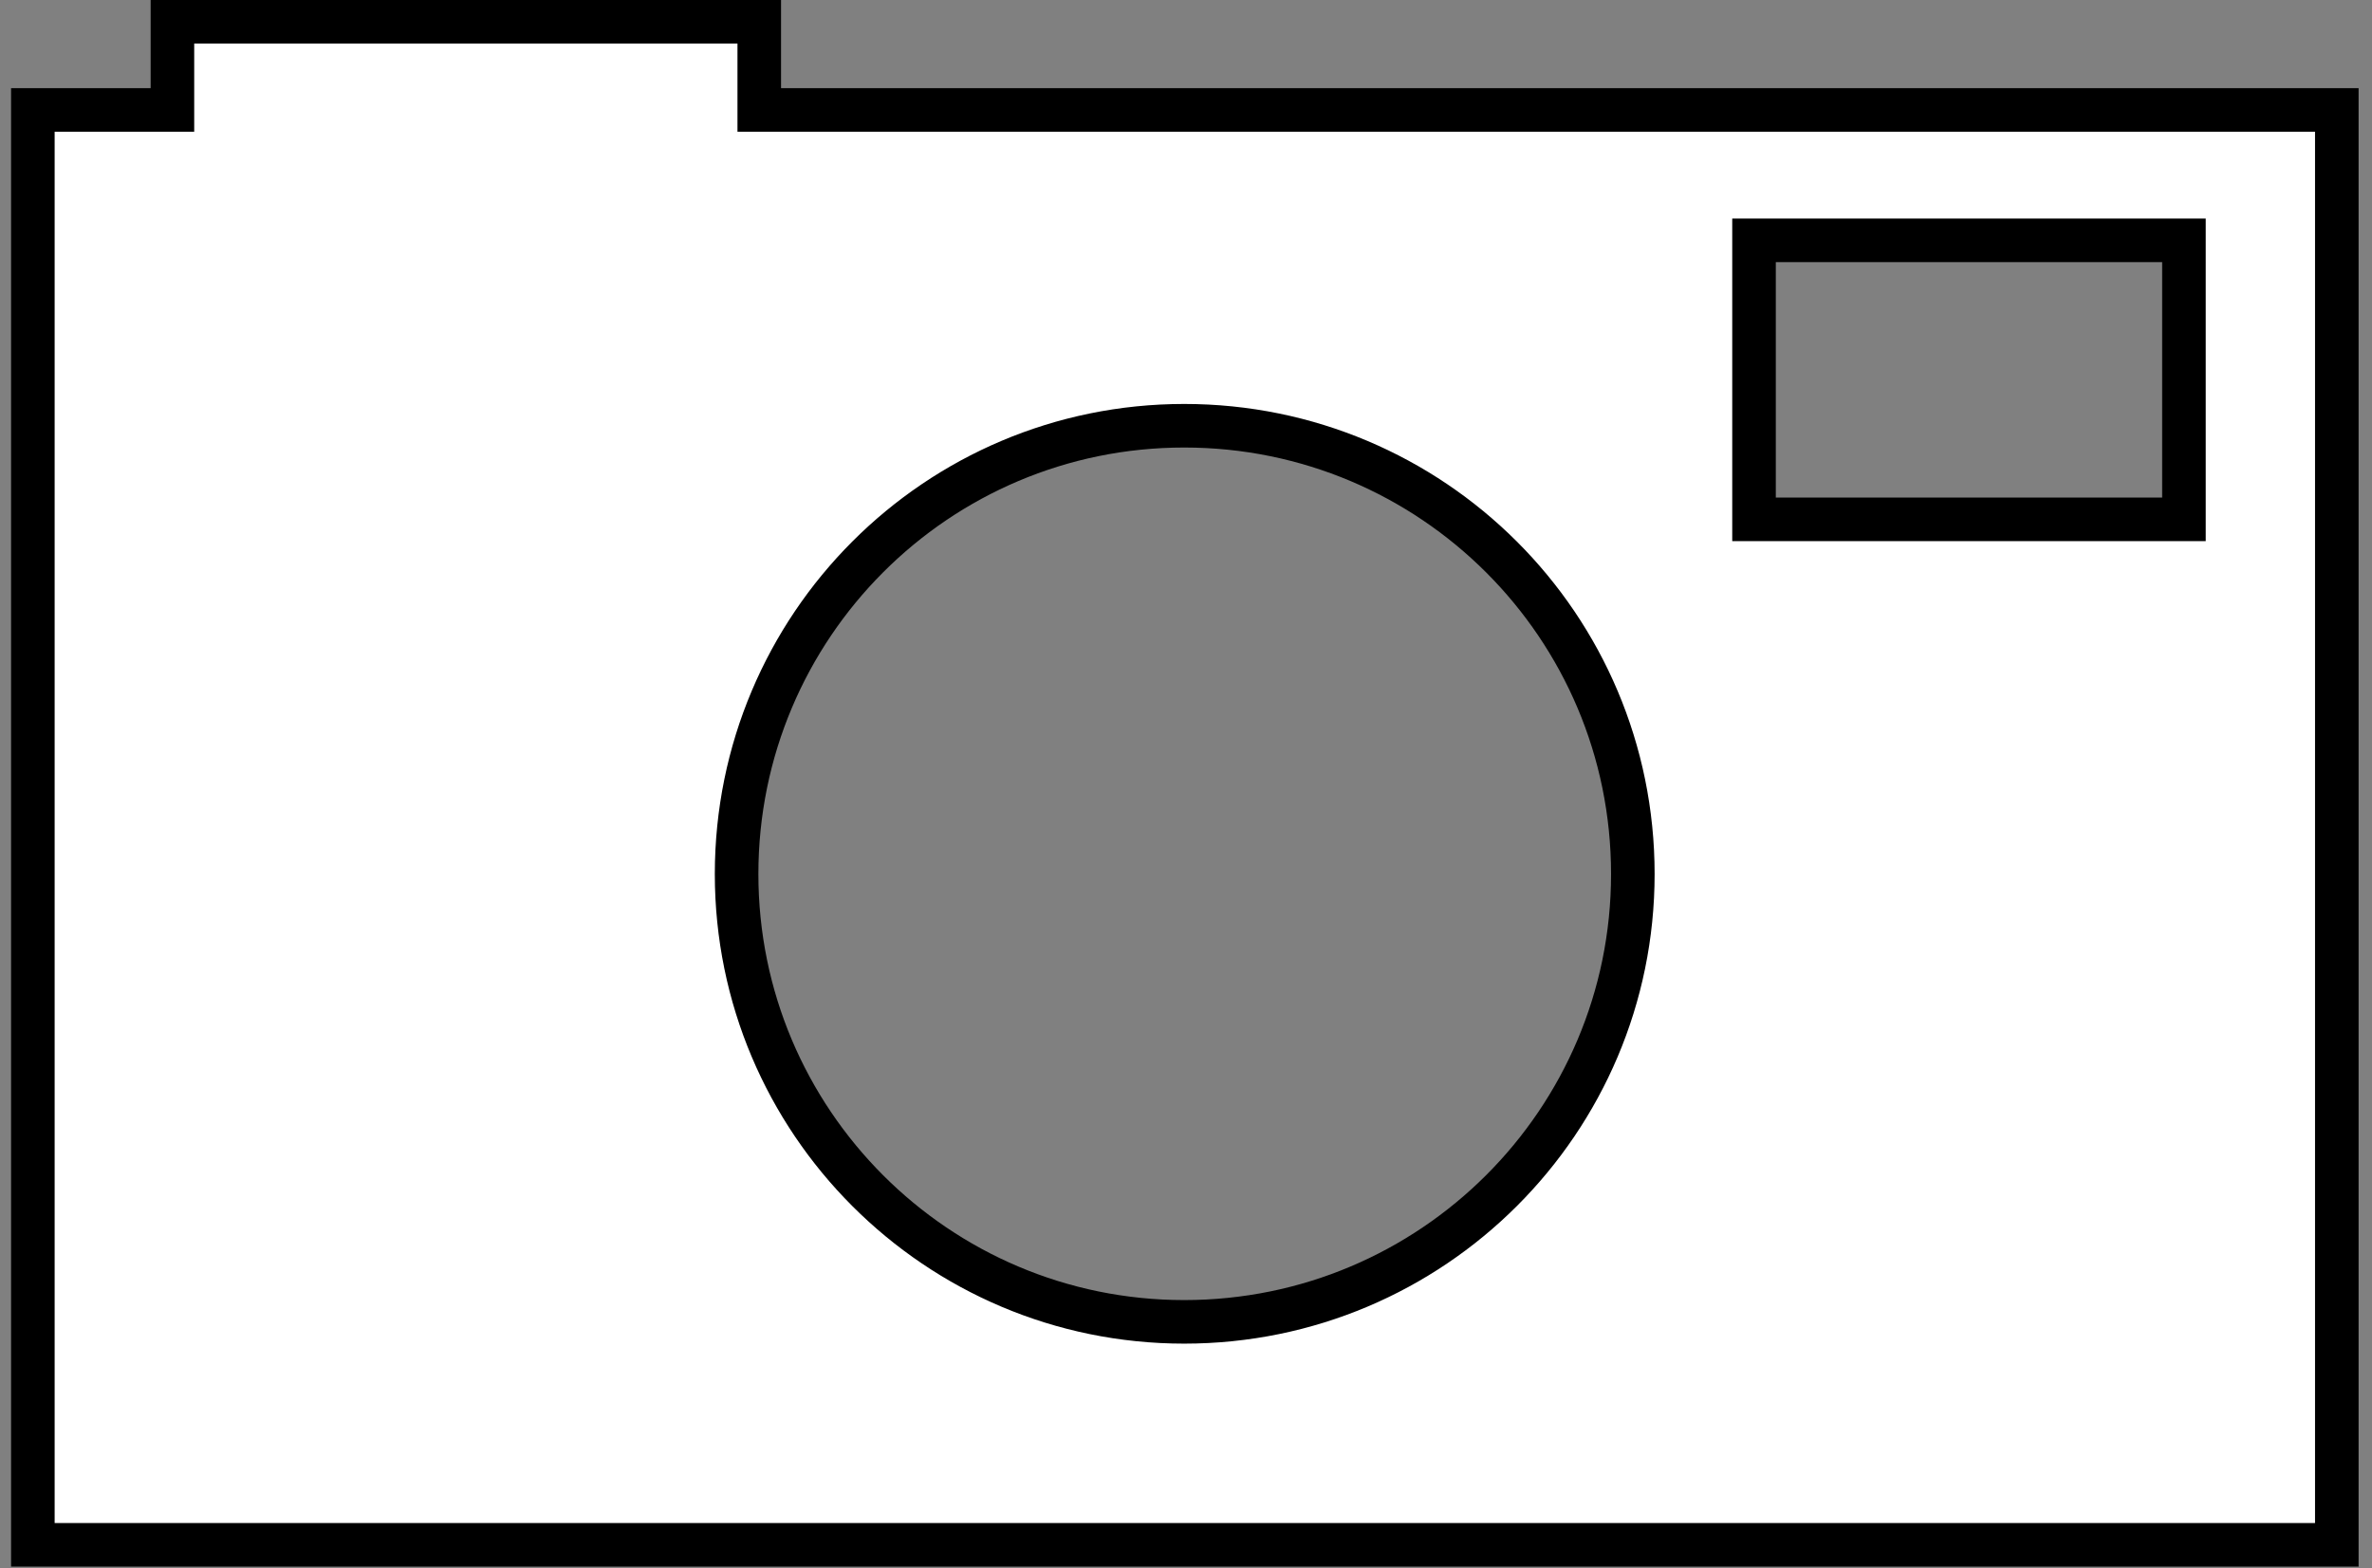
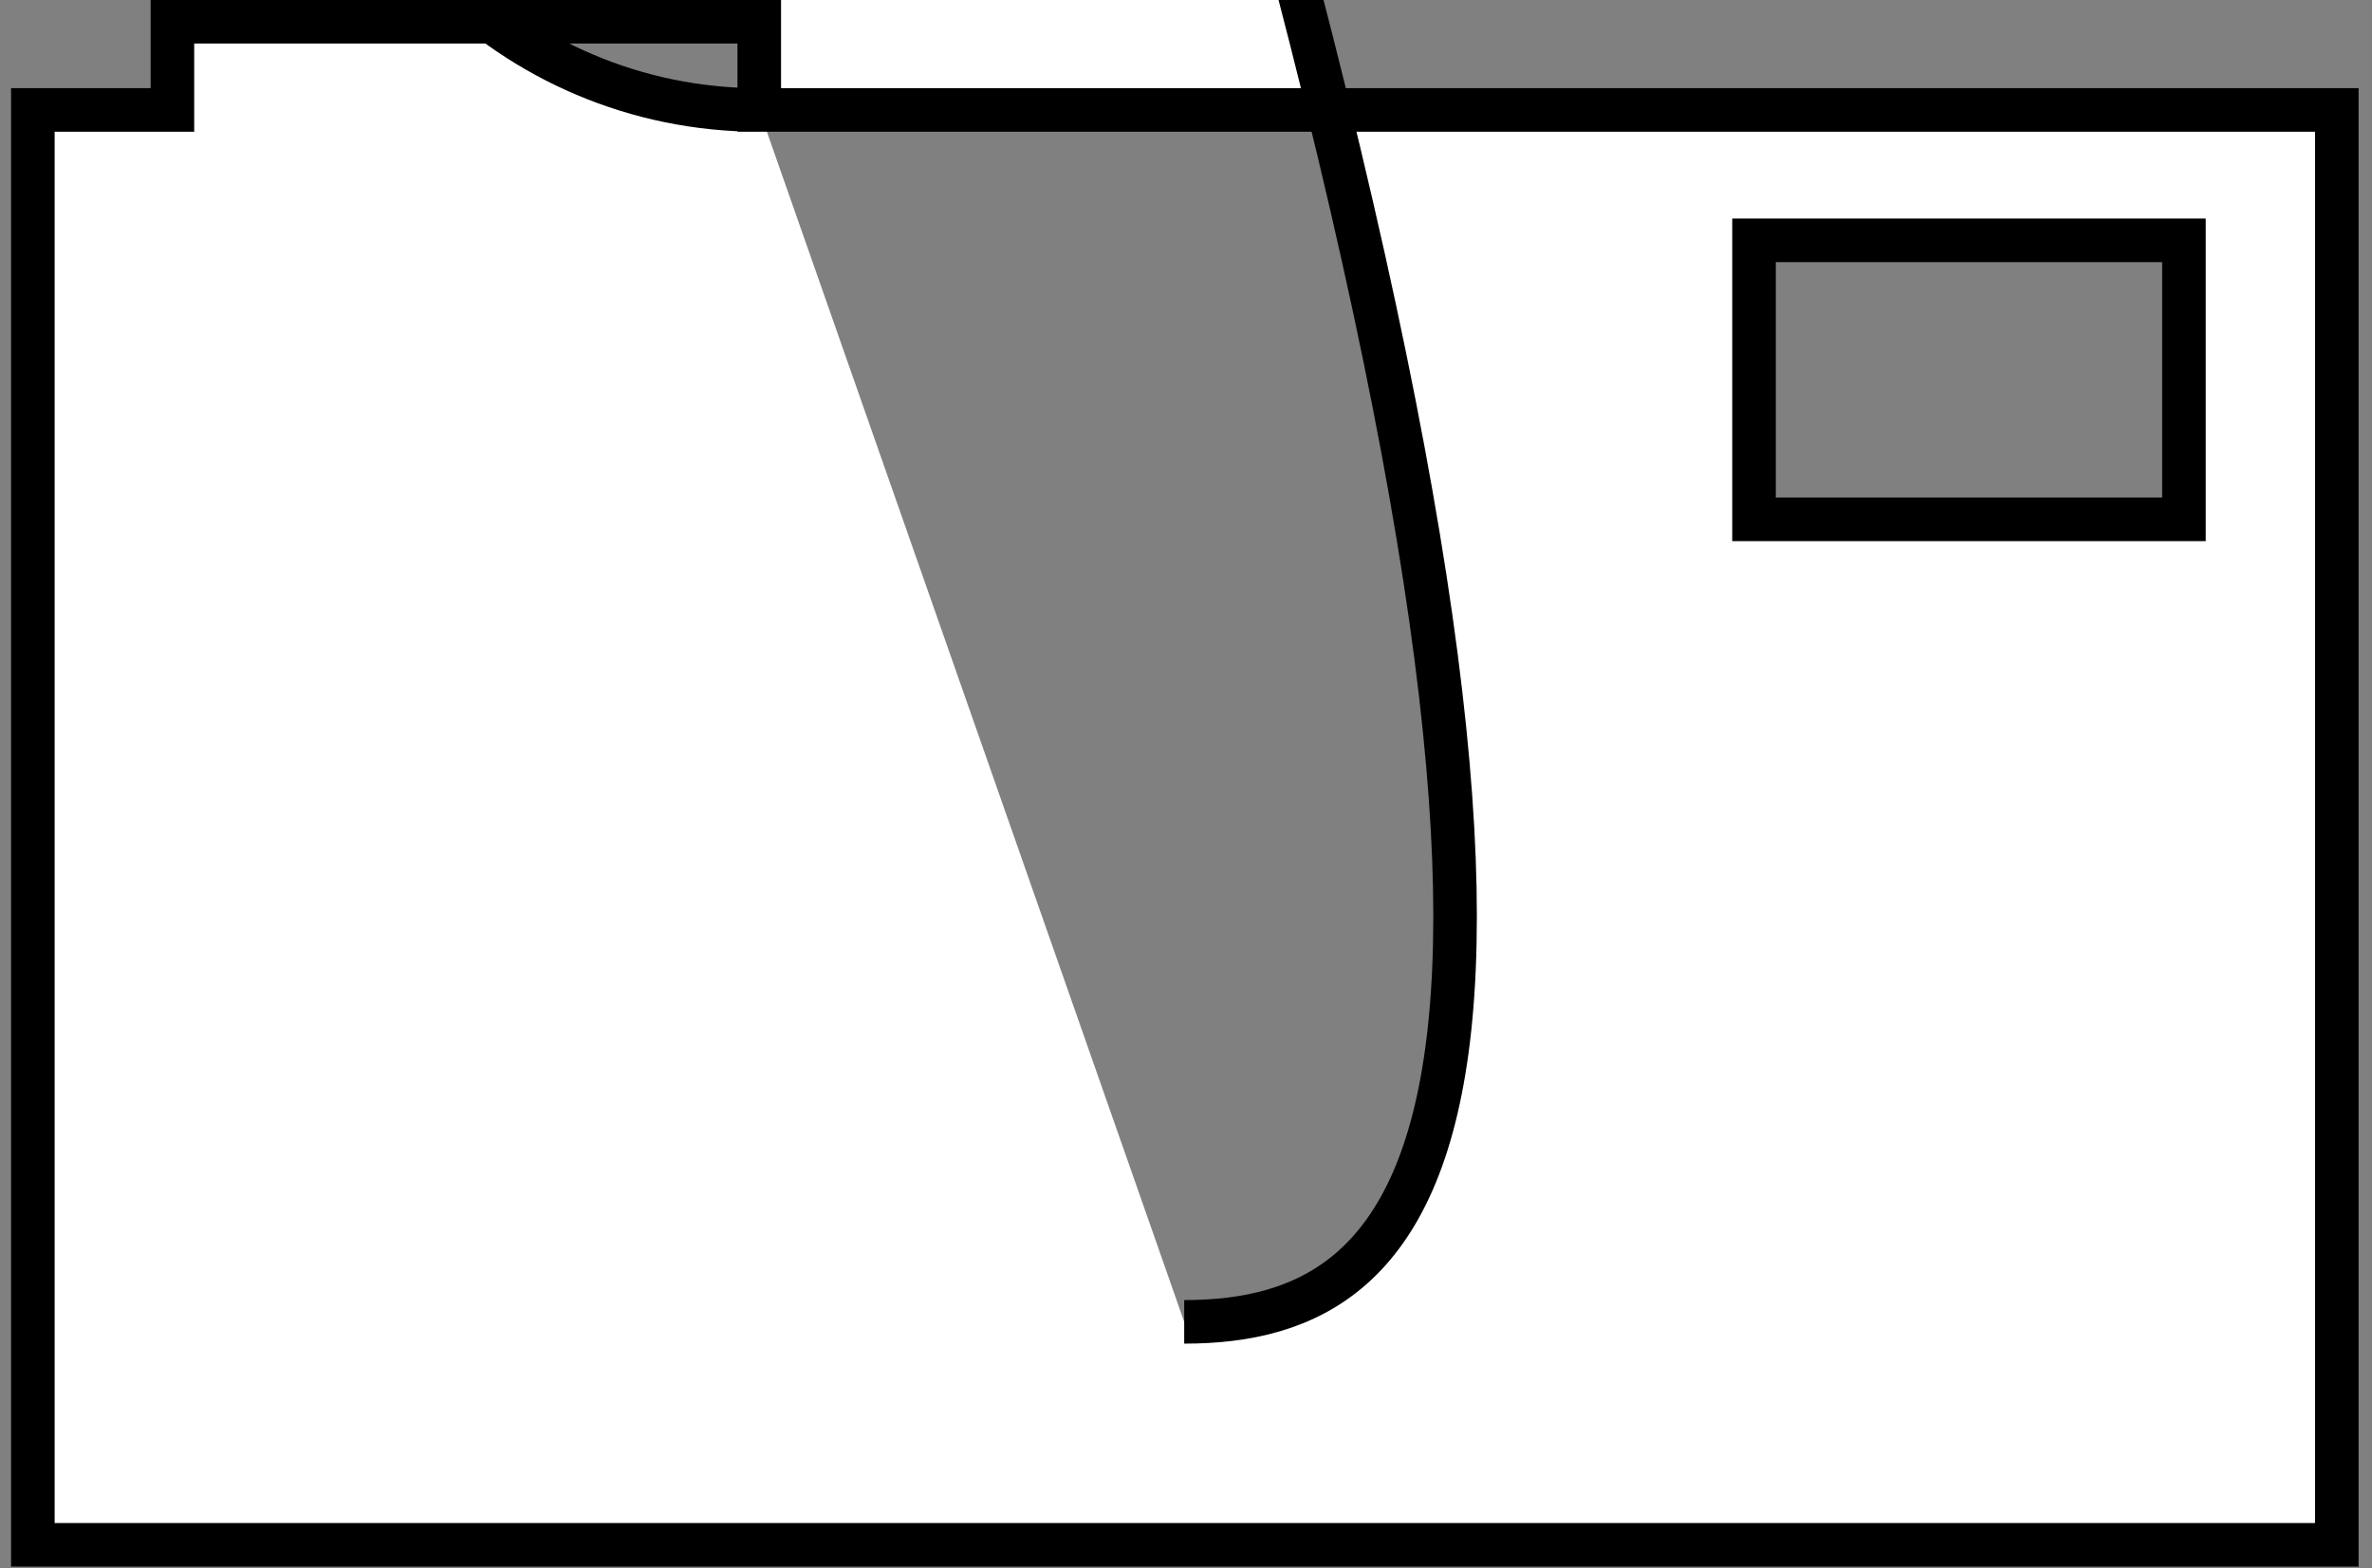
<svg xmlns="http://www.w3.org/2000/svg" version="1.1" id="Layer_2" x="0px" y="0px" width="108.885px" height="72px" viewBox="0 0 108.885 72" enable-background="new 0 0 108.885 72" xml:space="preserve">
  <rect x="0" y="0" width="108.885" height="72" fill="#808080" stroke="none" />
-   <path fill="#FFFFFF" stroke="#000000" stroke-width="2" stroke-miterlimit="10" d="M34.853,5.049V0.997H7.915v4.052H1.508v65.882  H107.27V5.049H34.853z M54.36,60.693c-11.349,0-20.547-9.214-20.547-20.561c0-11.38,9.199-20.584,20.547-20.584  c11.379,0,20.594,9.204,20.594,20.584C74.955,51.479,65.74,60.693,54.36,60.693 M100.252,23.845H80.517v-12.81h19.735V23.845z" />
+   <path fill="#FFFFFF" stroke="#000000" stroke-width="2" stroke-miterlimit="10" d="M34.853,5.049V0.997H7.915v4.052H1.508v65.882  H107.27V5.049H34.853z c-11.349,0-20.547-9.214-20.547-20.561c0-11.38,9.199-20.584,20.547-20.584  c11.379,0,20.594,9.204,20.594,20.584C74.955,51.479,65.74,60.693,54.36,60.693 M100.252,23.845H80.517v-12.81h19.735V23.845z" />
</svg>